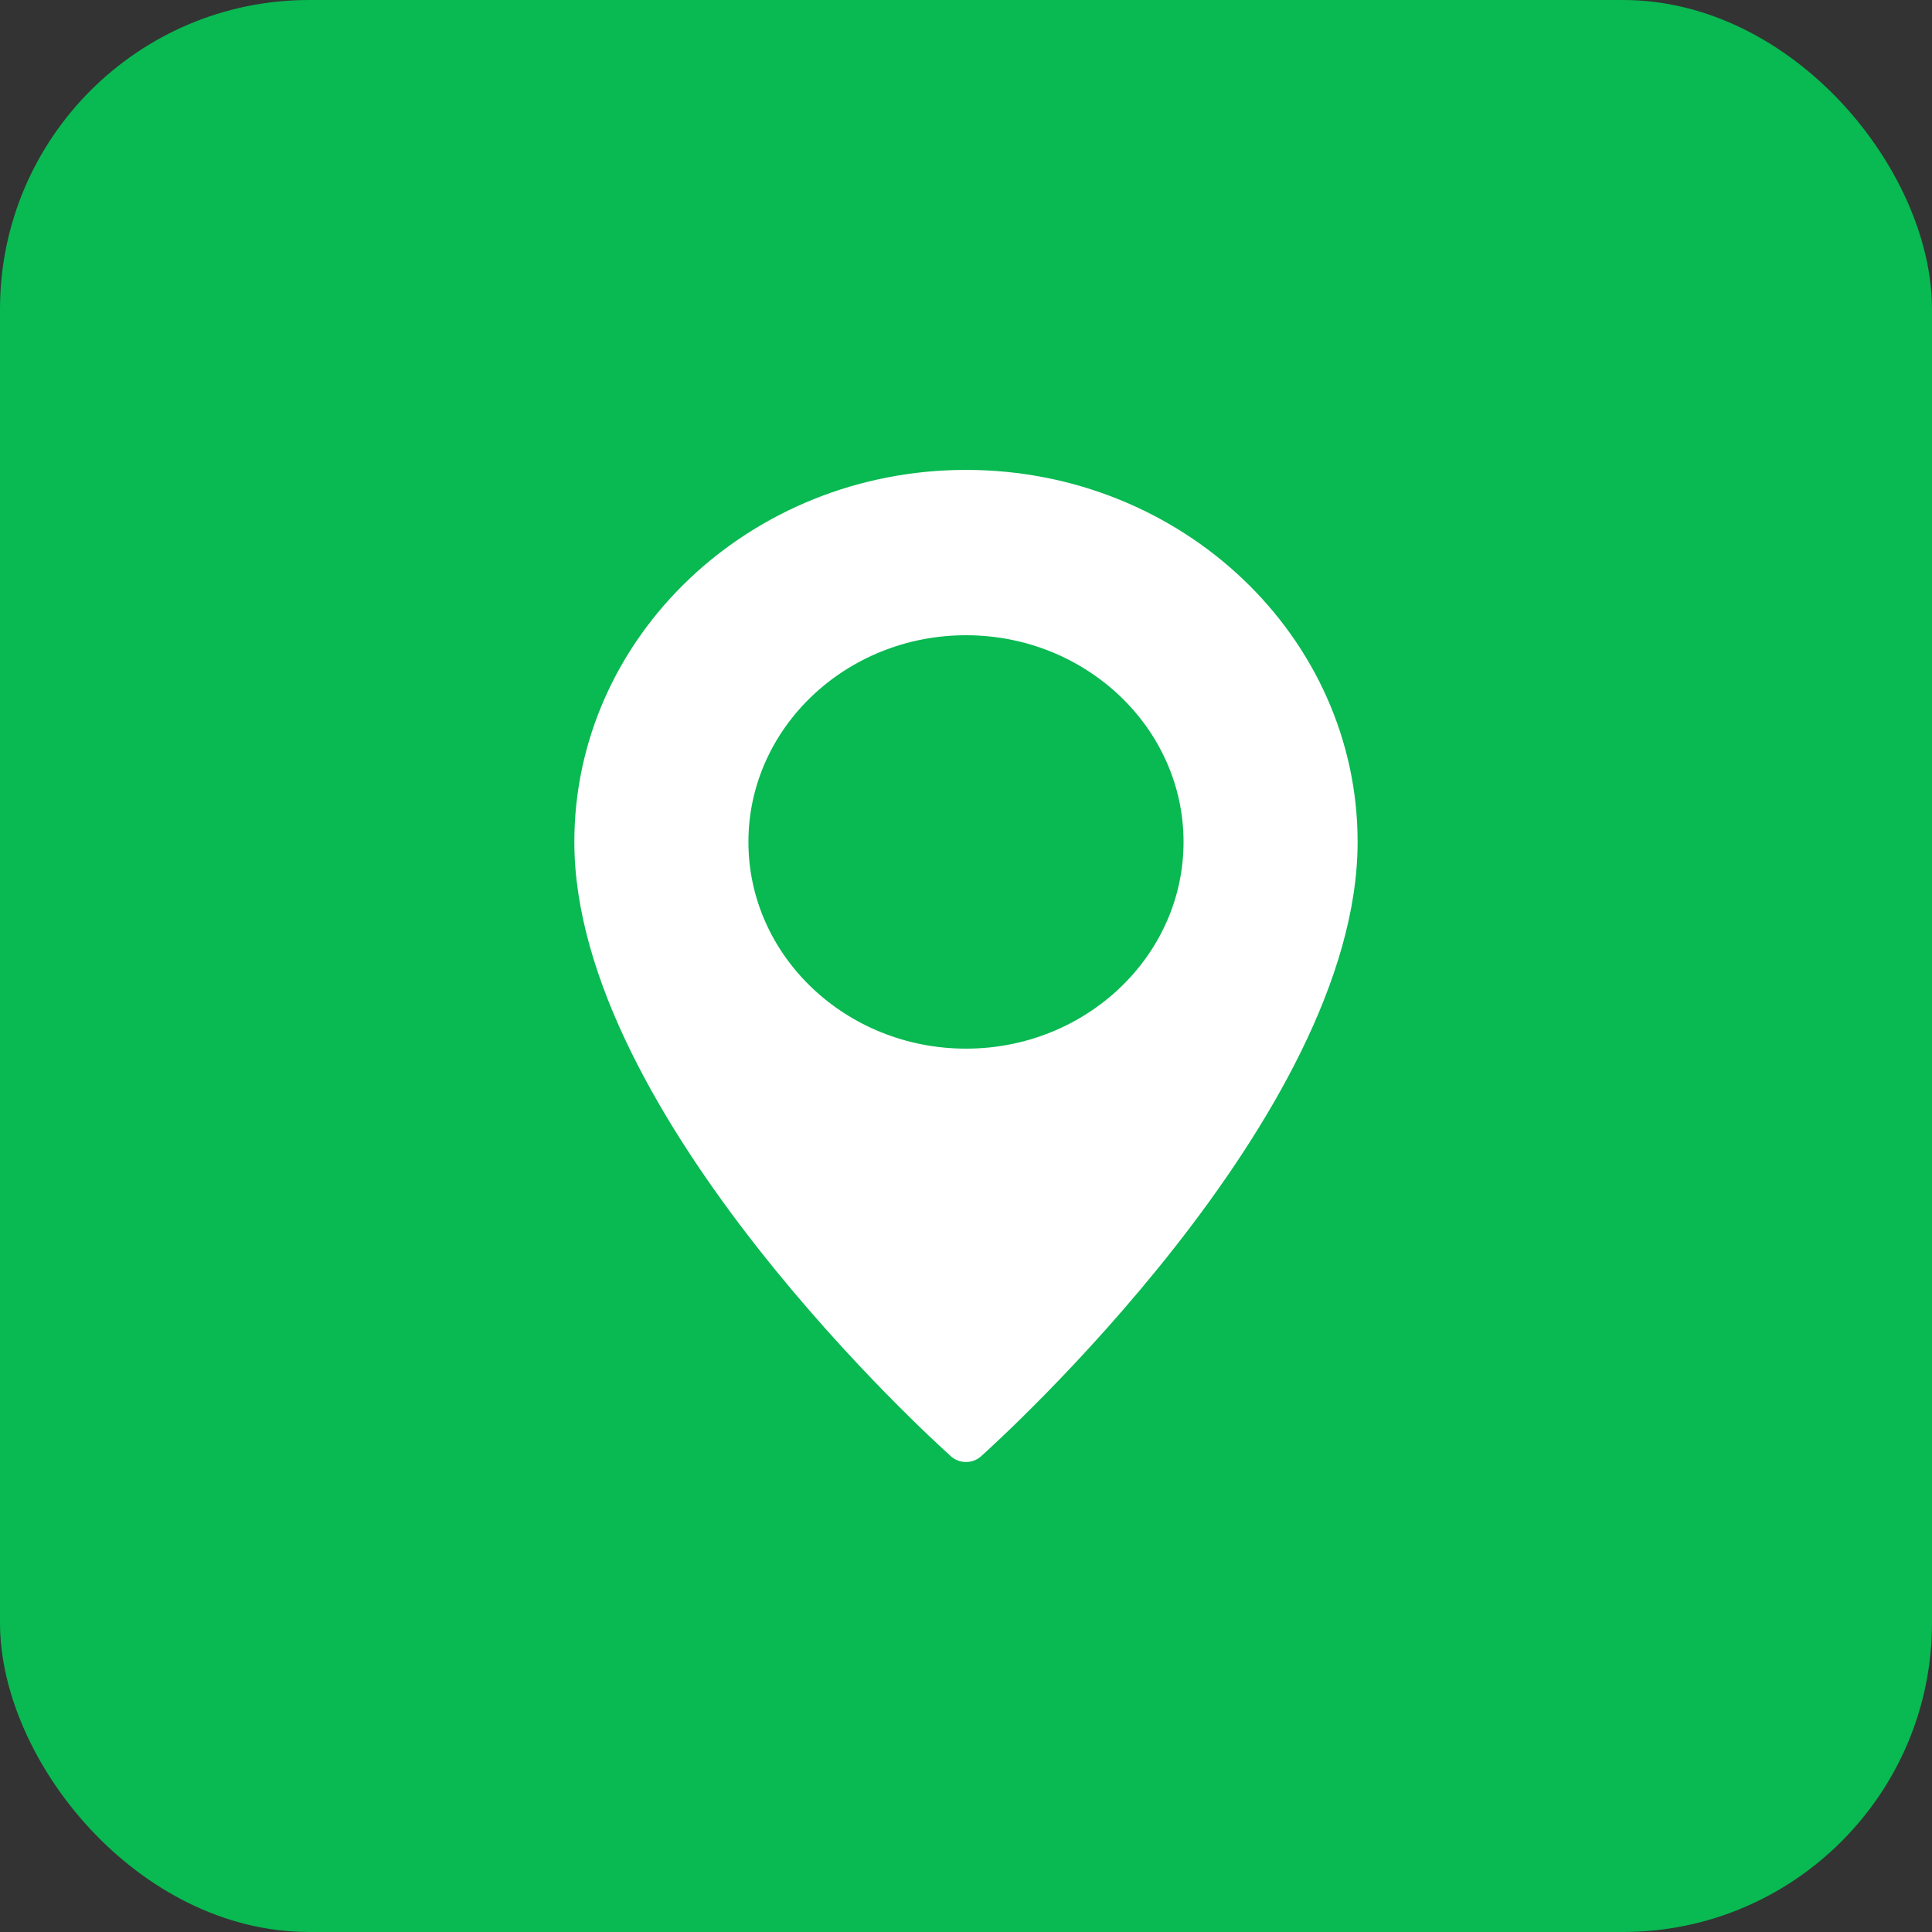
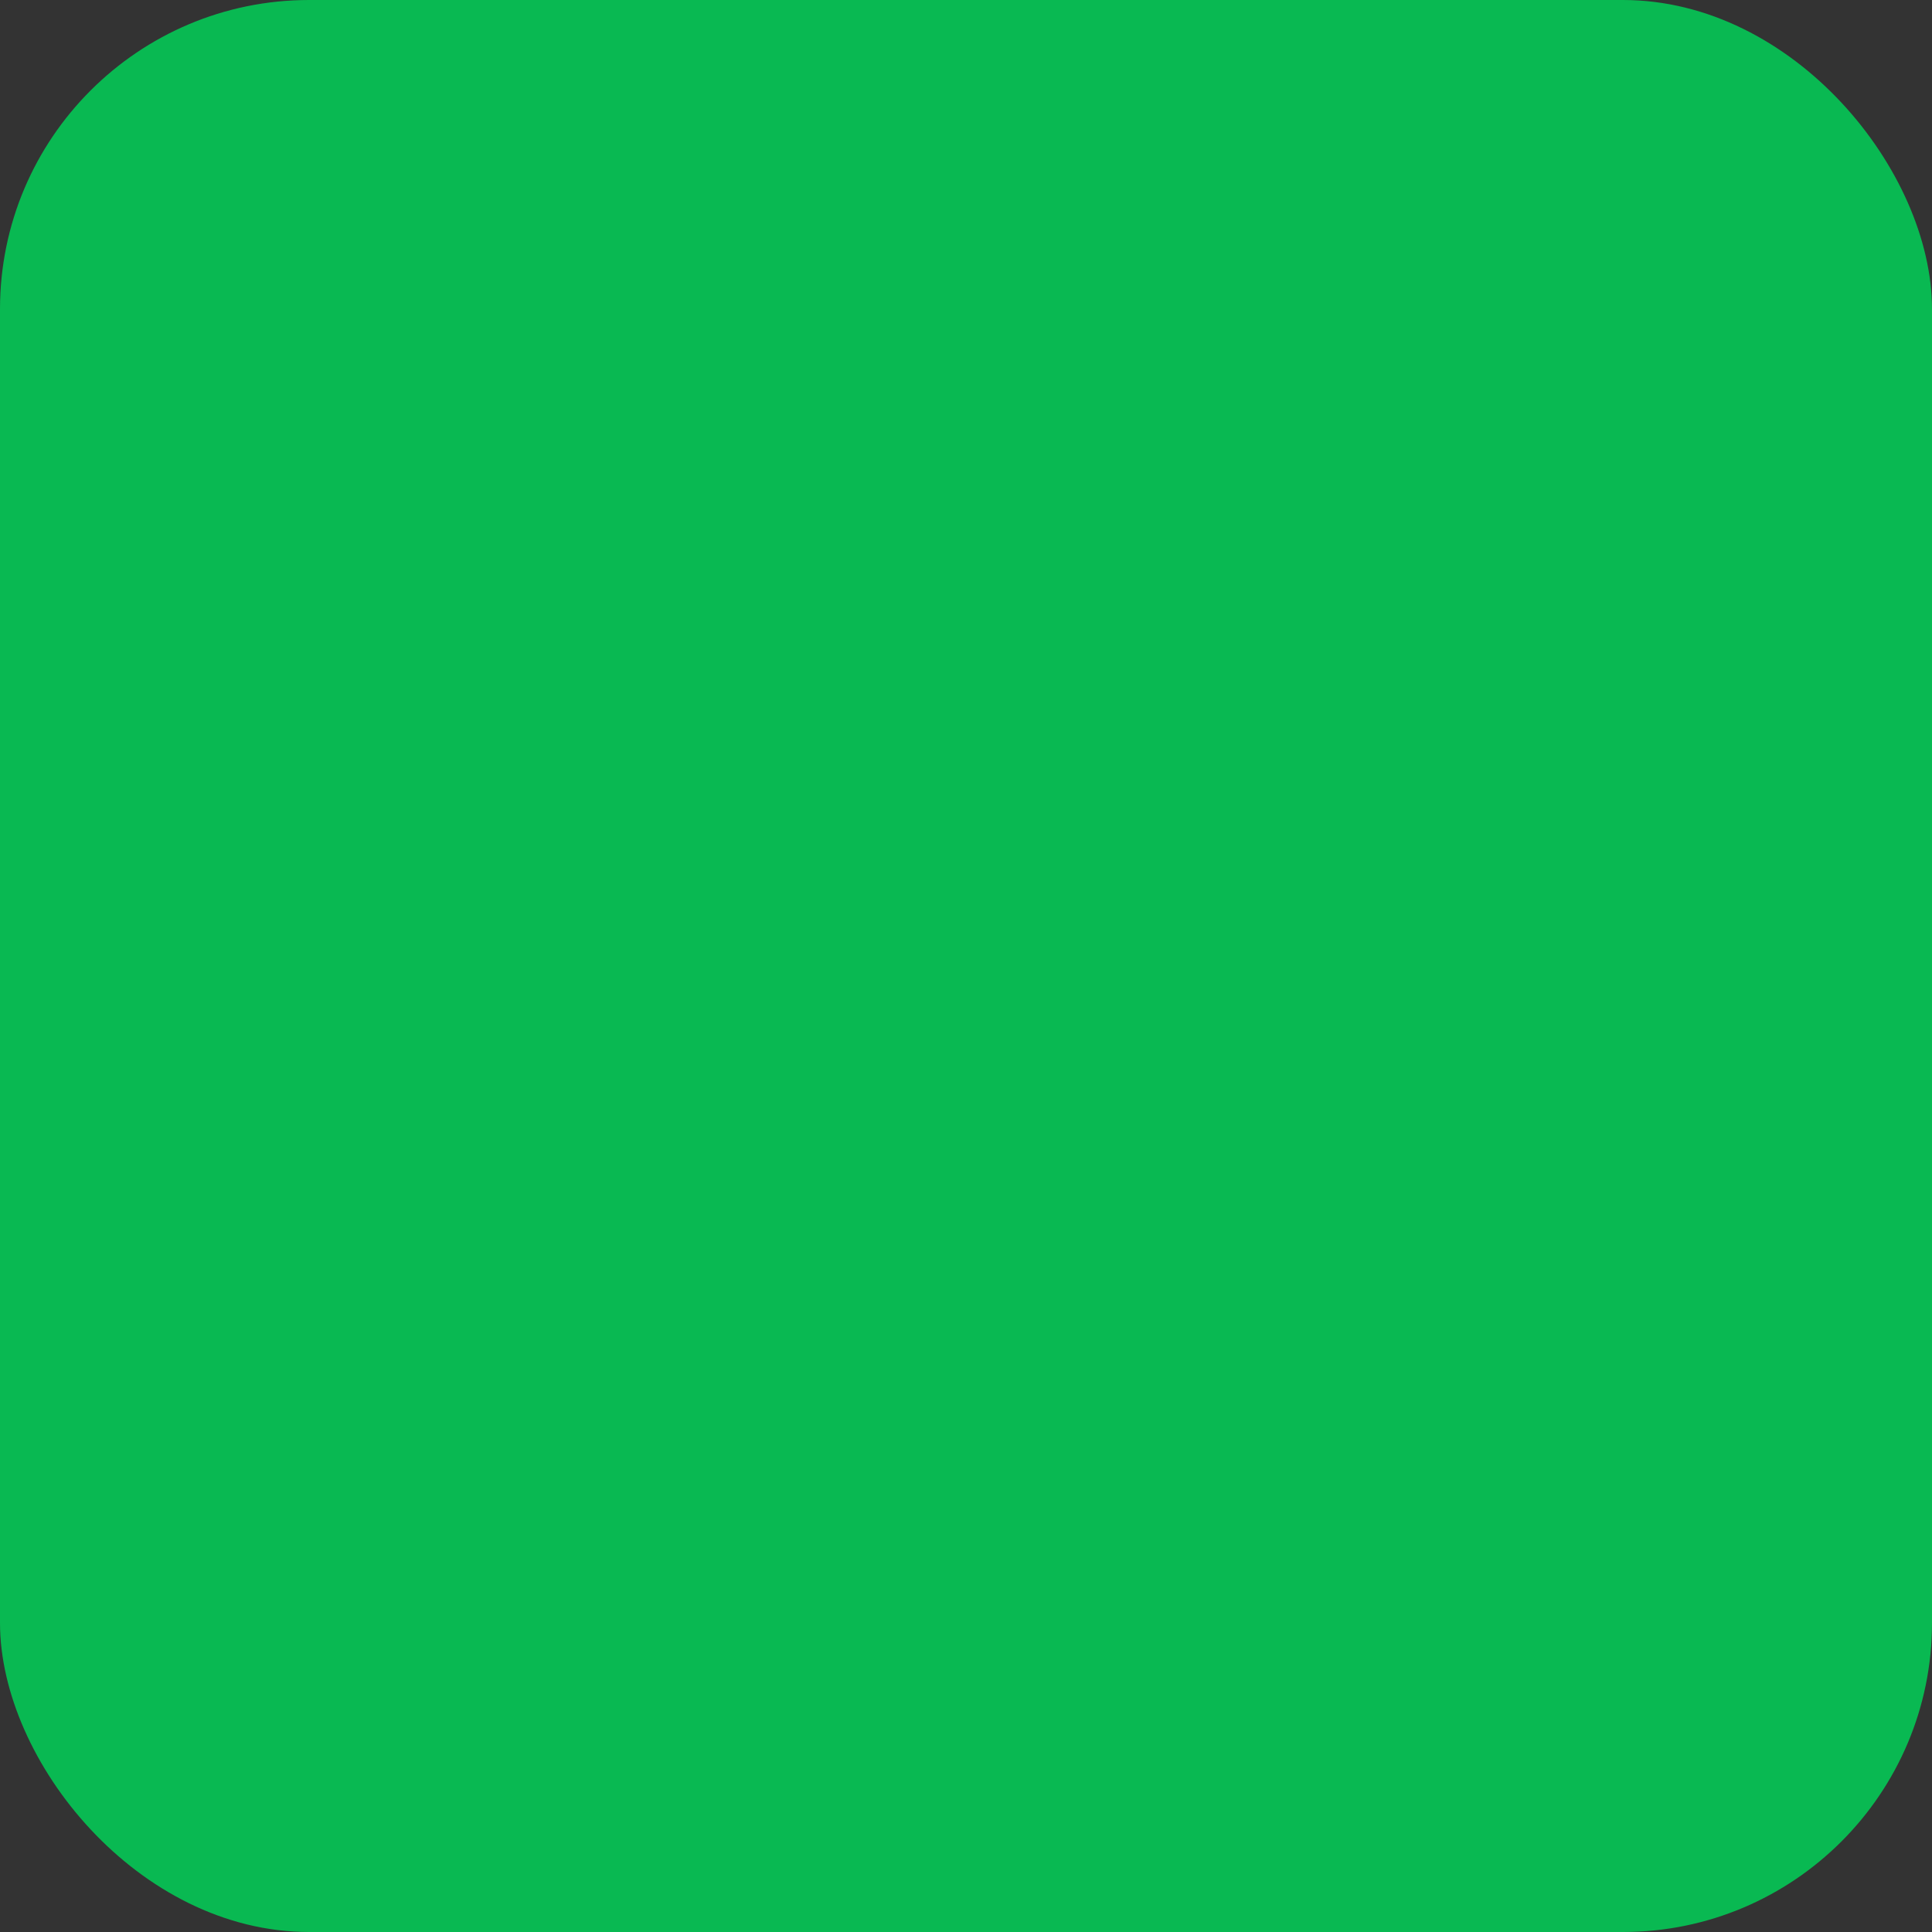
<svg xmlns="http://www.w3.org/2000/svg" width="50" height="50" viewBox="0 0 50 50" fill="none">
  <rect x="0" y="0" width="50" height="50" fill="#333333" stroke="none" />
  <rect width="50" height="50" rx="8" fill="#09B952" />
-   <path d="M25 12.161C30.588 12.161 35.135 16.481 35.135 21.79C35.135 28.893 25.784 37.335 25.386 37.692C25.277 37.788 25.138 37.837 25 37.837C24.861 37.837 24.723 37.788 24.614 37.692C24.215 37.335 14.864 28.893 14.864 21.79C14.864 16.481 19.411 12.161 25 12.161ZM25 27.139C28.104 27.139 30.63 24.739 30.63 21.79C30.63 18.84 28.104 16.44 25 16.44C21.895 16.44 19.369 18.84 19.369 21.79C19.369 24.739 21.895 27.139 25 27.139Z" fill="white" />
</svg>